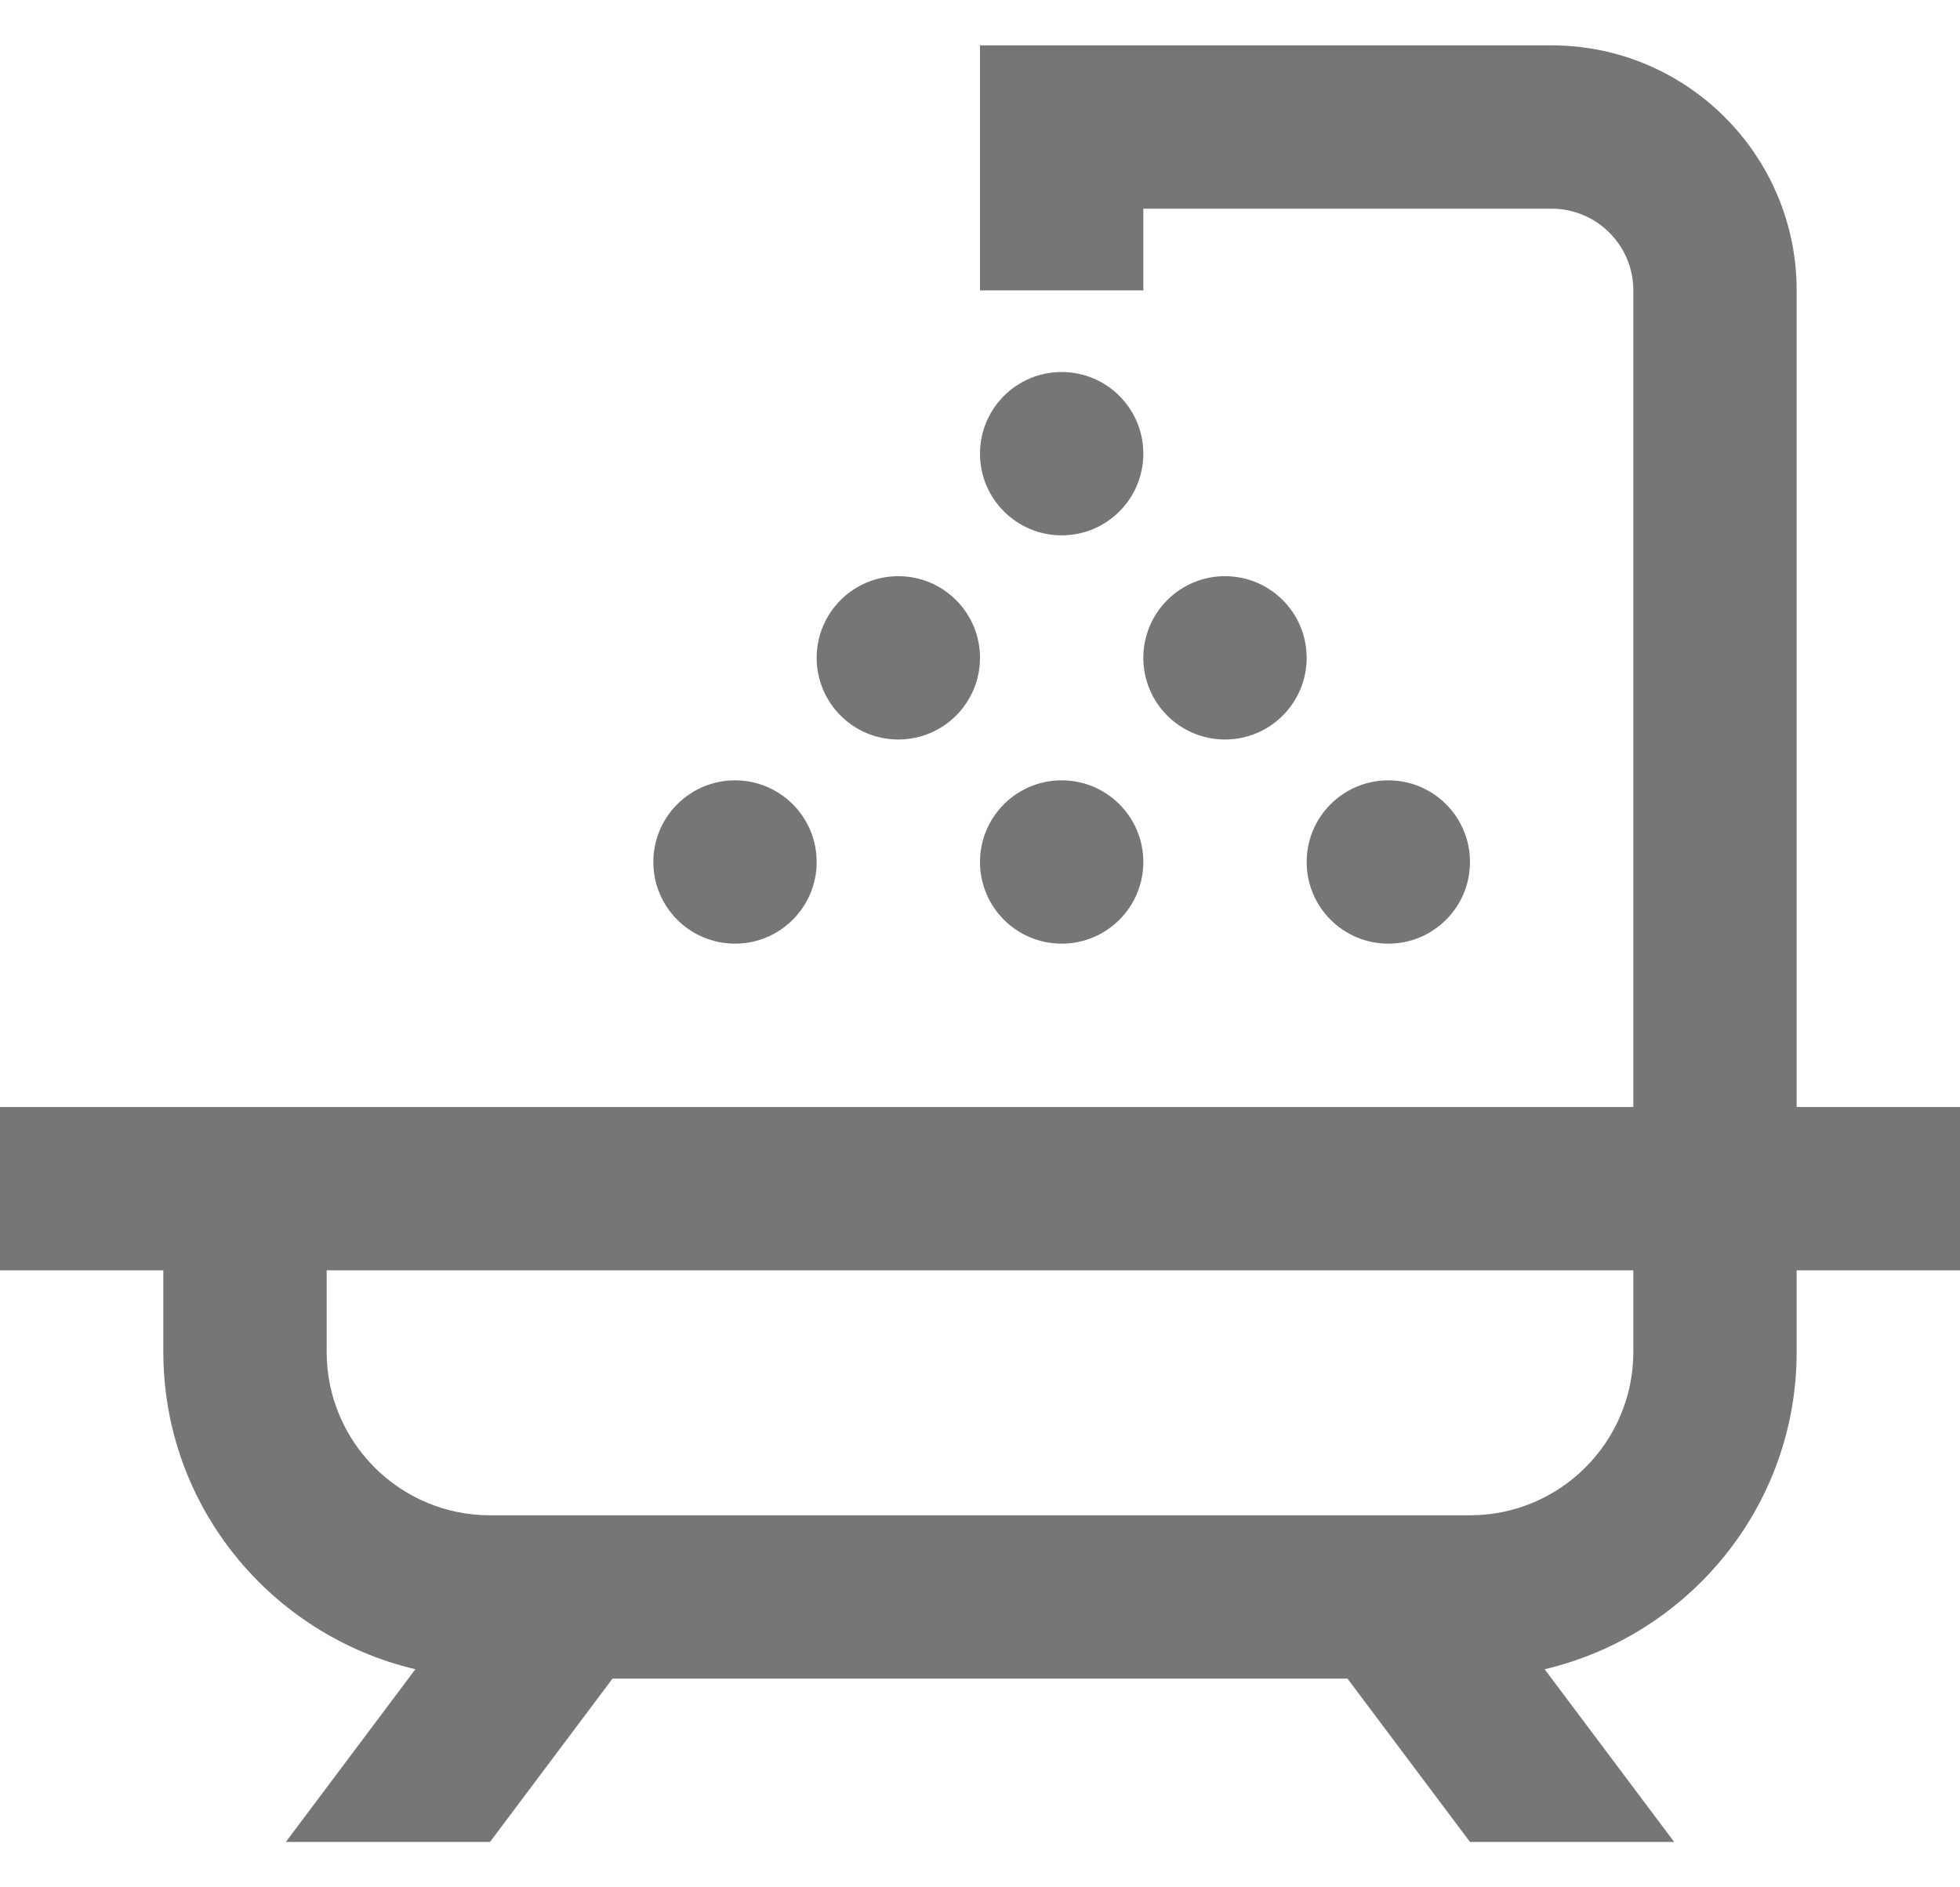
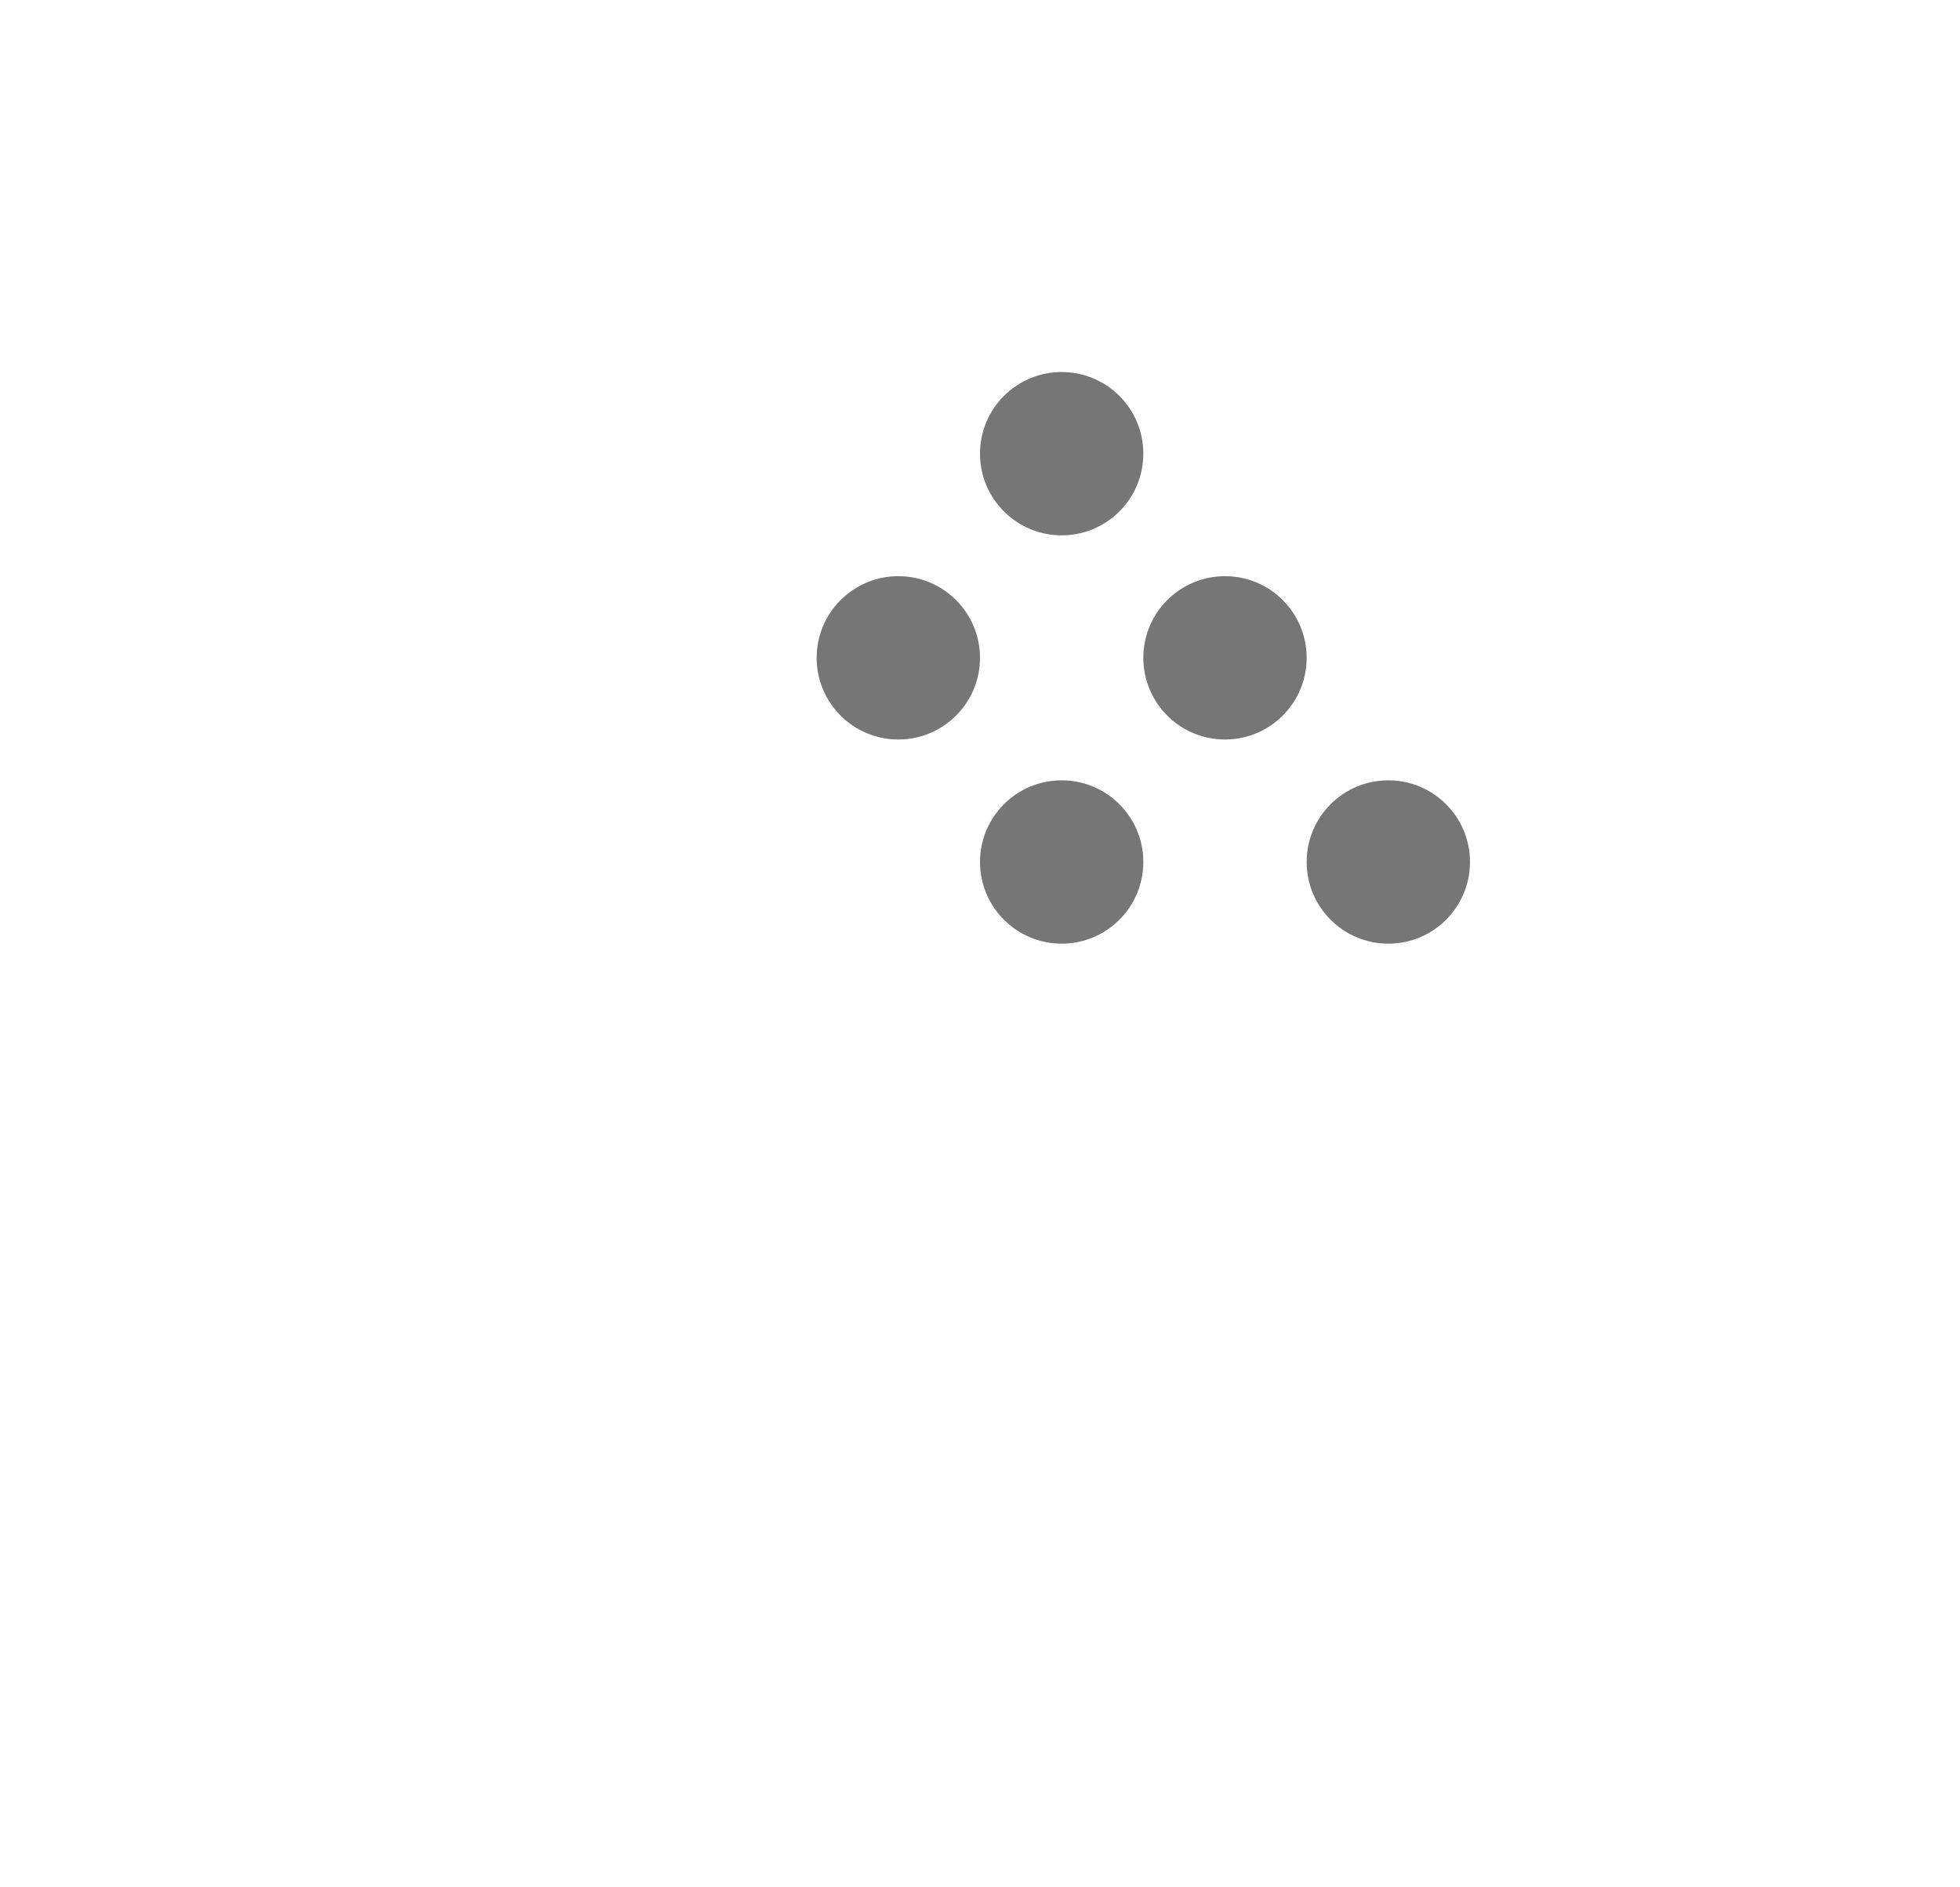
<svg xmlns="http://www.w3.org/2000/svg" id="icons" x="0px" y="0px" width="54px" height="52px" viewBox="0 0 24 22" xml:space="preserve">
  <g>
    <circle fill="#767676" cx="13" cy="5" r="1" />
    <circle fill="#767676" cx="11" cy="7.5" r="1" />
    <circle fill="#767676" cx="15" cy="7.5" r="1" />
    <circle fill="#767676" cx="13" cy="10" r="1" />
-     <circle fill="#767676" cx="9" cy="10" r="1" />
    <circle fill="#767676" cx="17" cy="10" r="1" />
-     <path fill="#767676" d="M24,13h-2V3c0-1.654-1.346-3-3-3h-7v3h2V2h5c0.551,0,1,0.449,1,1v10H0v2h2v1 c0,1.891,1.321,3.469,3.086,3.885L3.5,22H6l1.5-2h9l1.5,2h2.5l-1.586-2.115C20.679,19.469,22,17.891,22,16v-1h2V13z M20,16 c0,1.103-0.897,2-2,2H6c-1.103,0-2-0.897-2-2v-1h16V16z" />
  </g>
</svg>